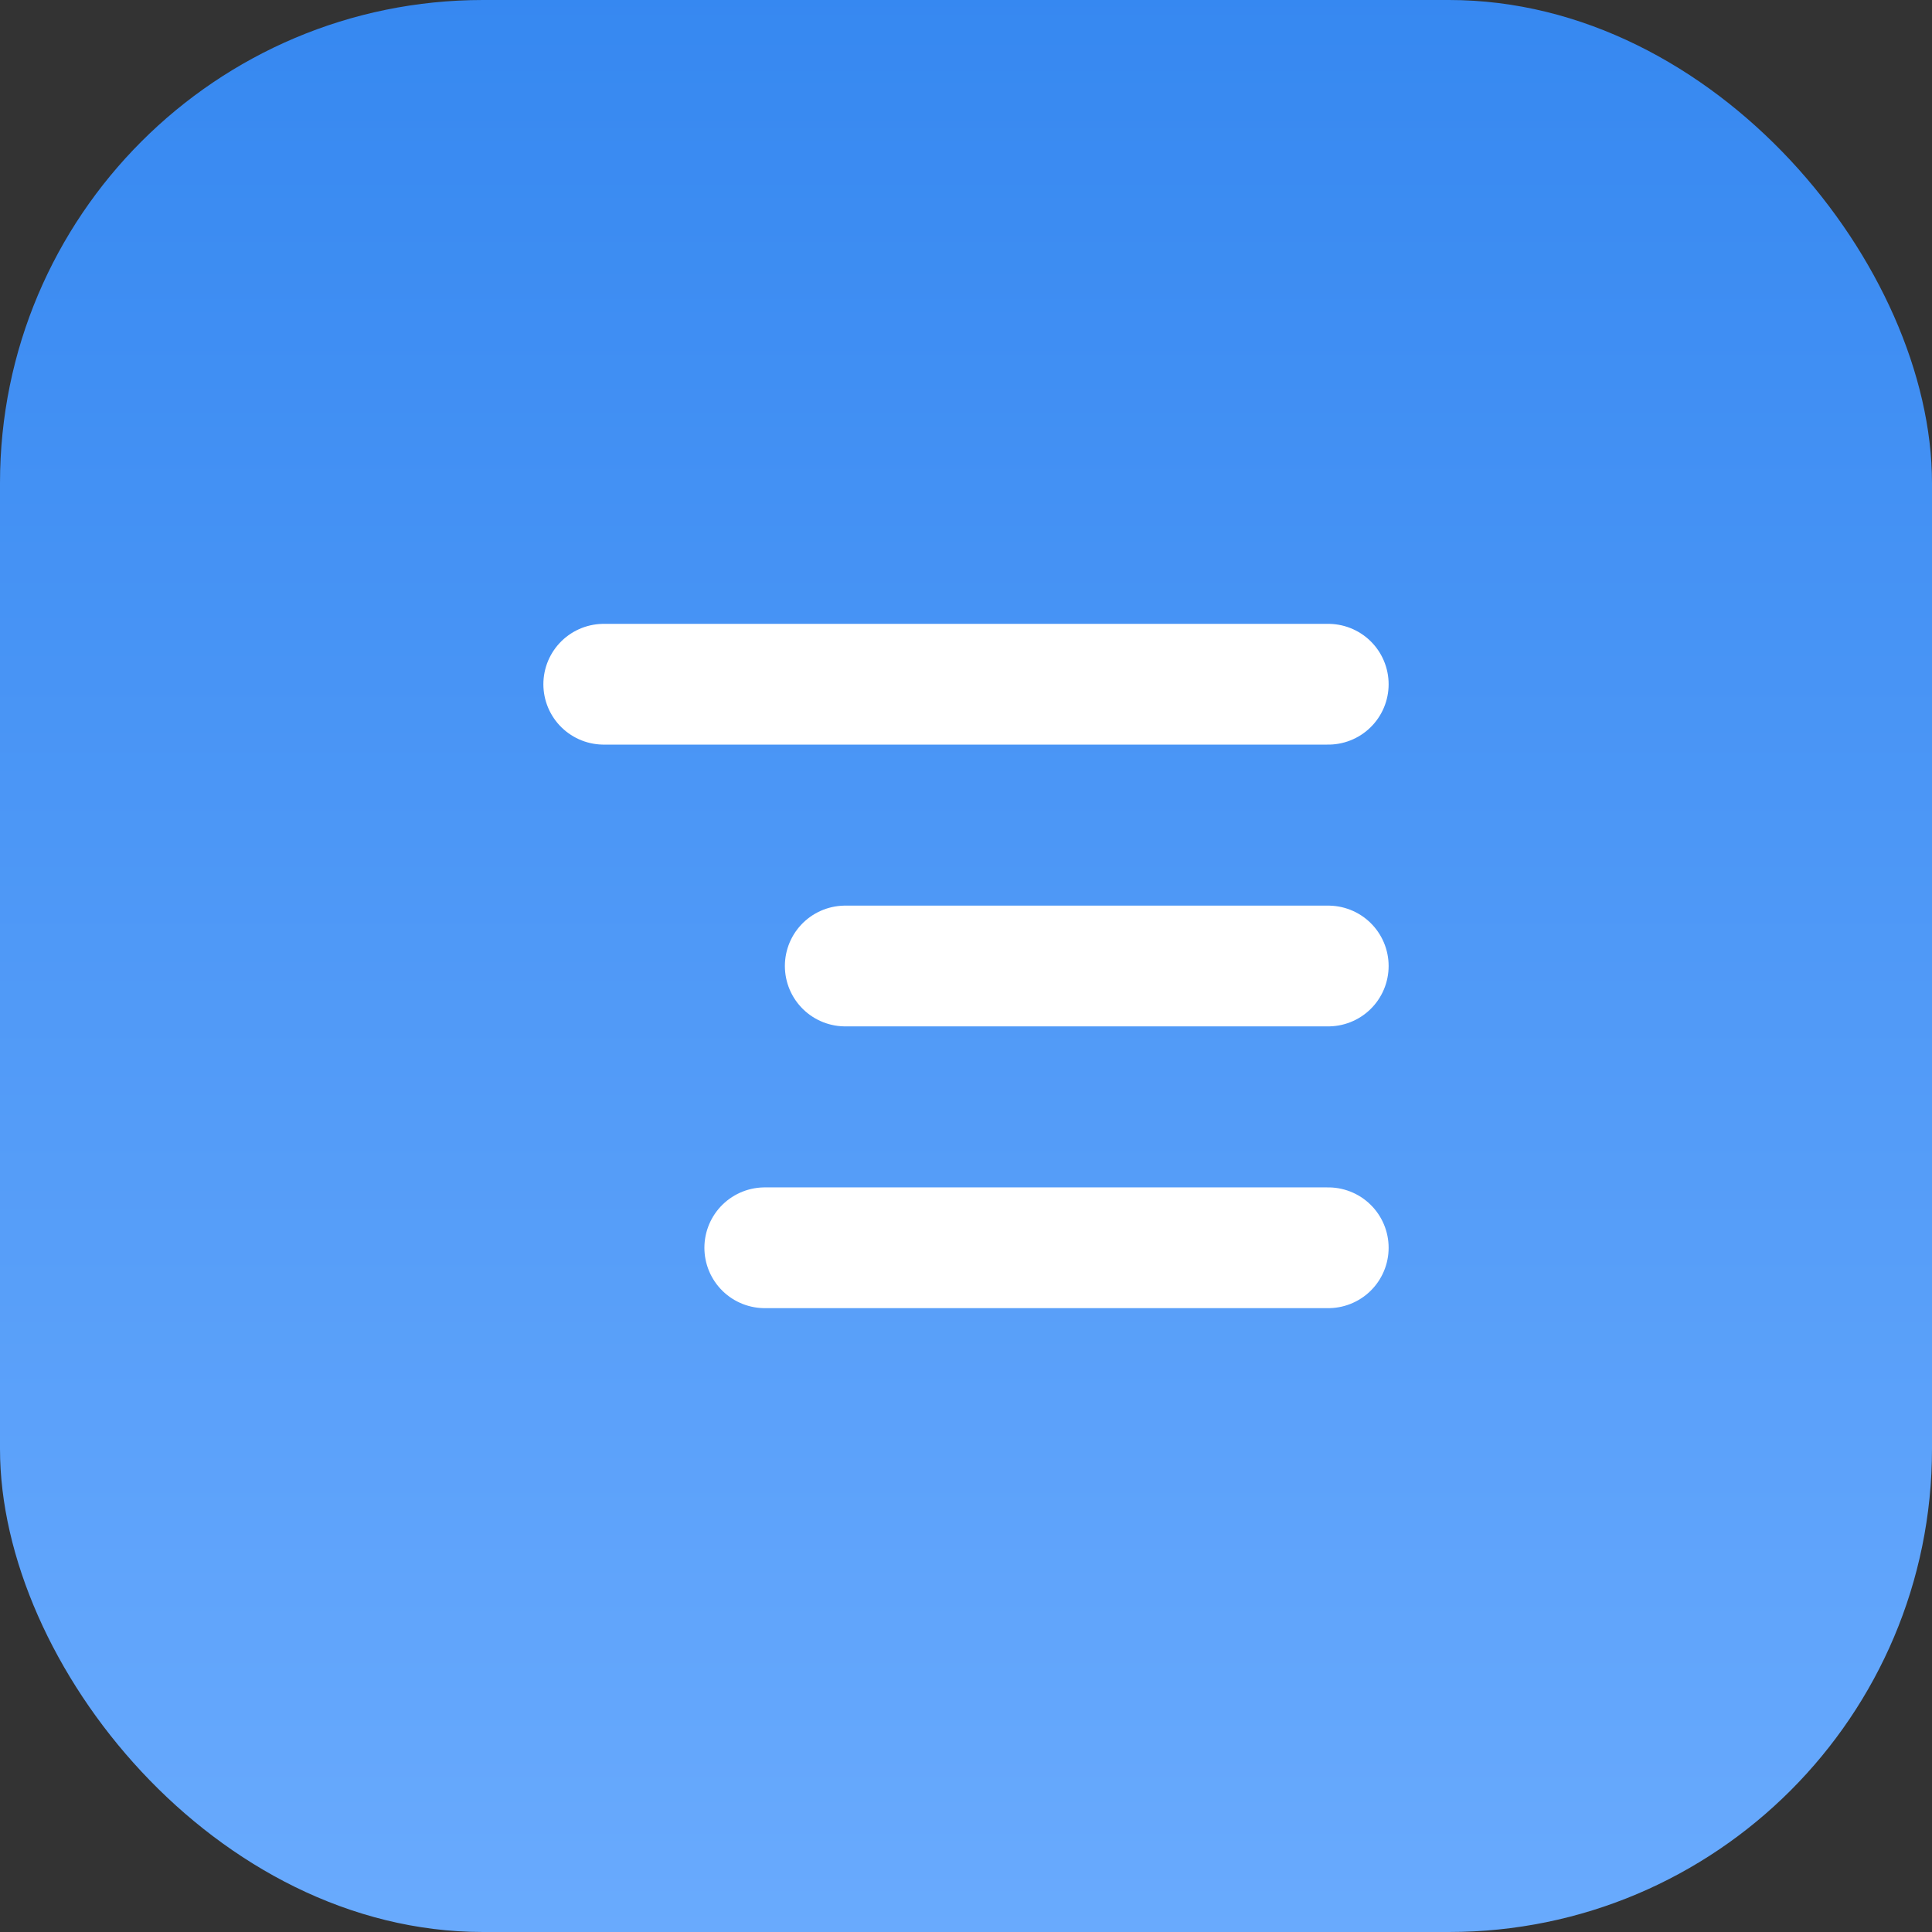
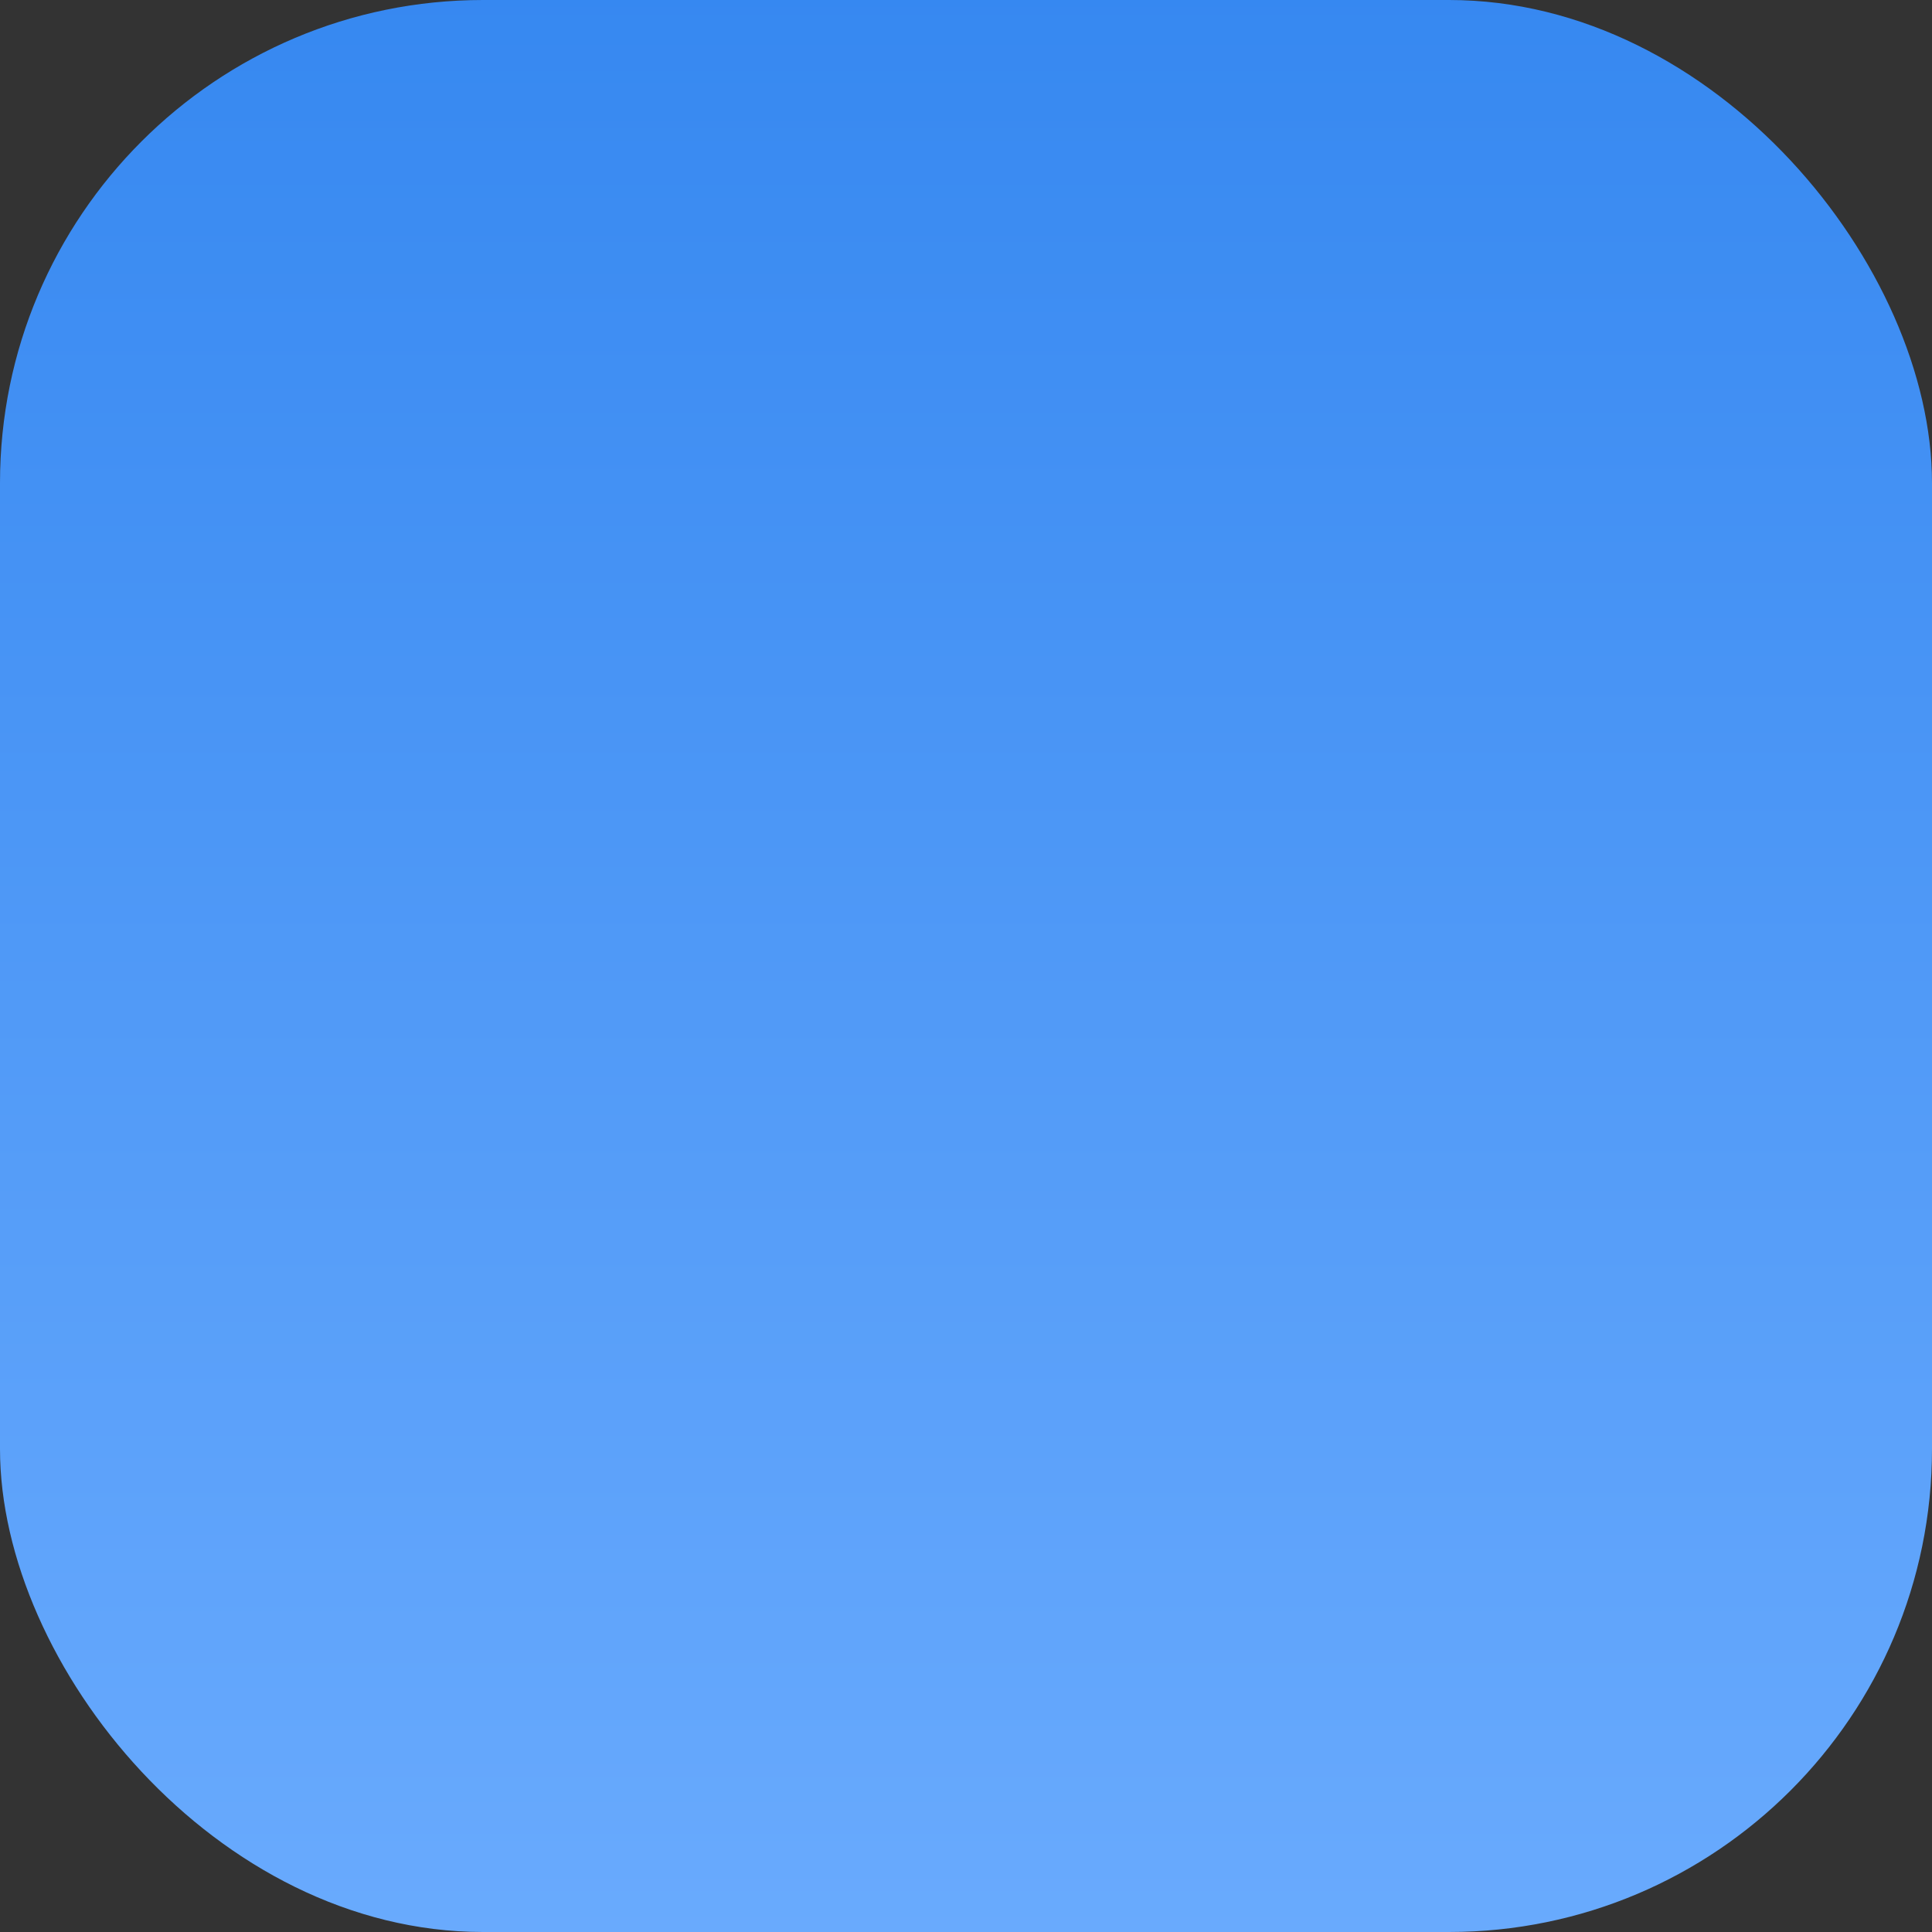
<svg xmlns="http://www.w3.org/2000/svg" width="32" height="32" viewBox="0 0 32 32" fill="none">
  <rect x="0" y="0" width="32" height="32" fill="#333333" stroke="none" />
  <rect width="32" height="32" rx="8" fill="url(#paint0_linear_368_1341)" />
-   <path d="M22 11.333H10M22 16H14M22 20.667H12.667" stroke="white" stroke-width="2" stroke-linecap="round" stroke-linejoin="round" />
  <defs>
    <linearGradient id="paint0_linear_368_1341" x1="16" y1="-4" x2="16" y2="36.5" gradientUnits="userSpaceOnUse">
      <stop stop-color="#3084EF" />
      <stop offset="1" stop-color="#70AFFF" />
    </linearGradient>
  </defs>
</svg>